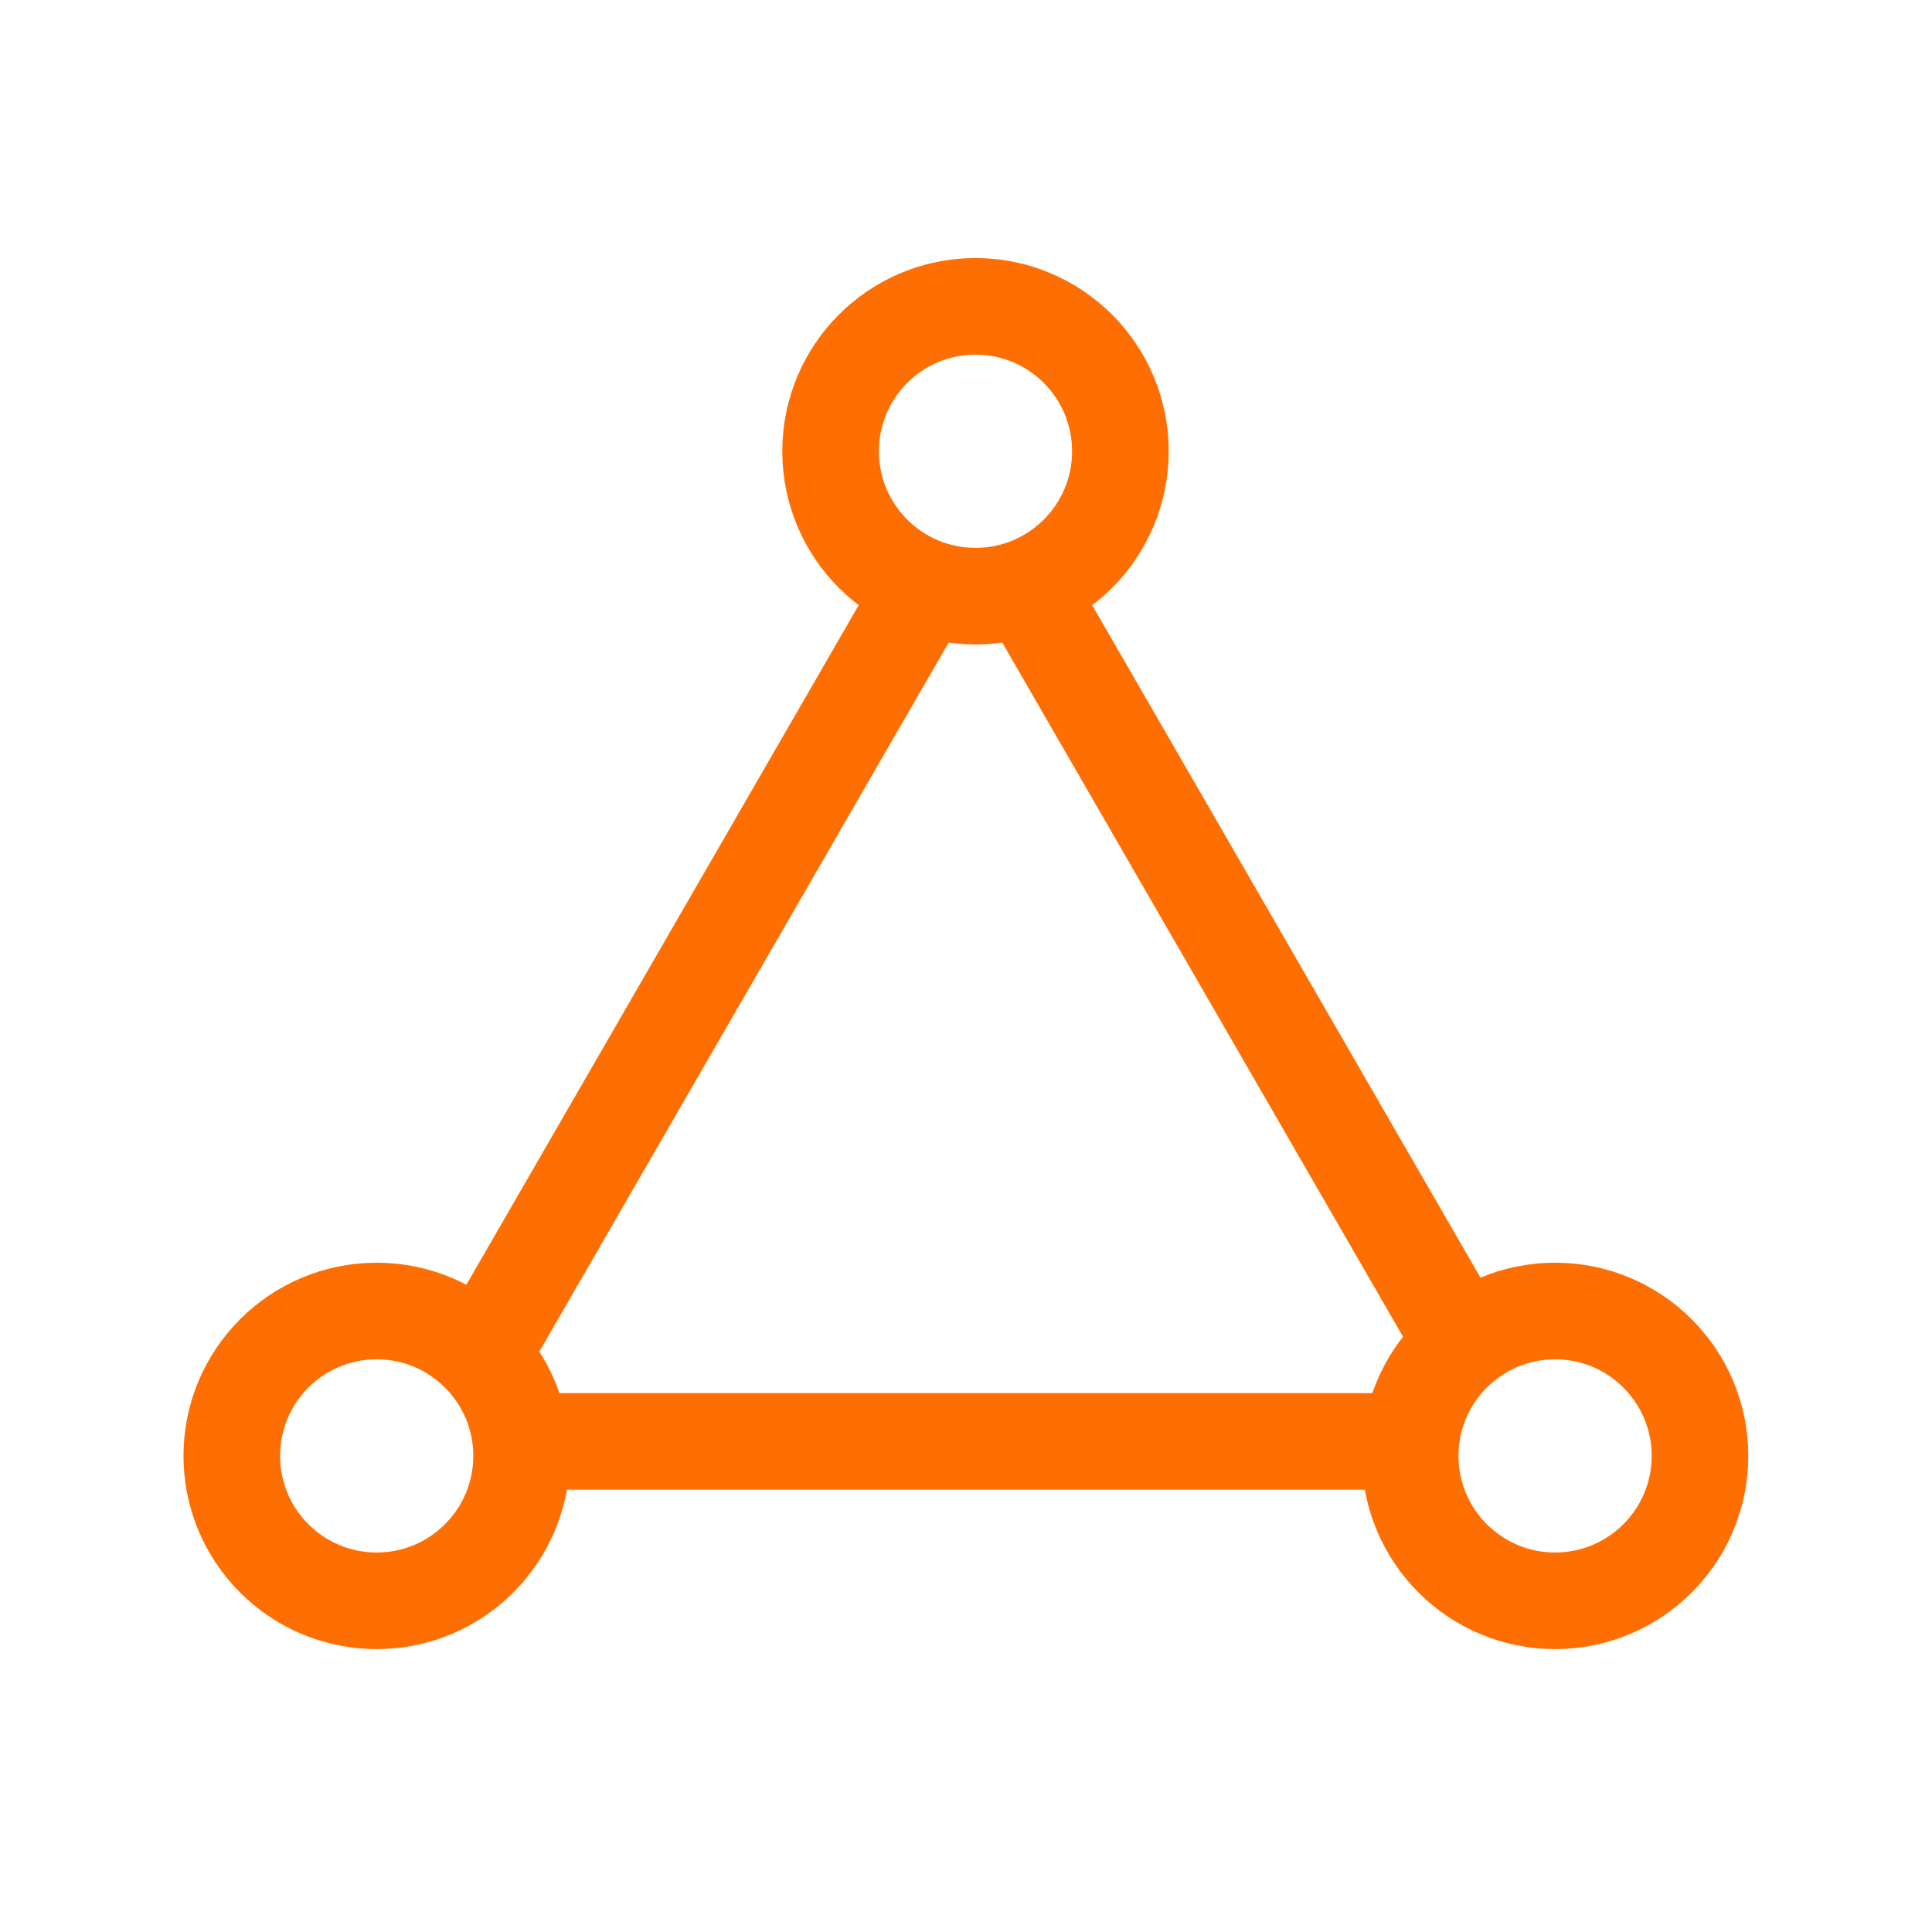
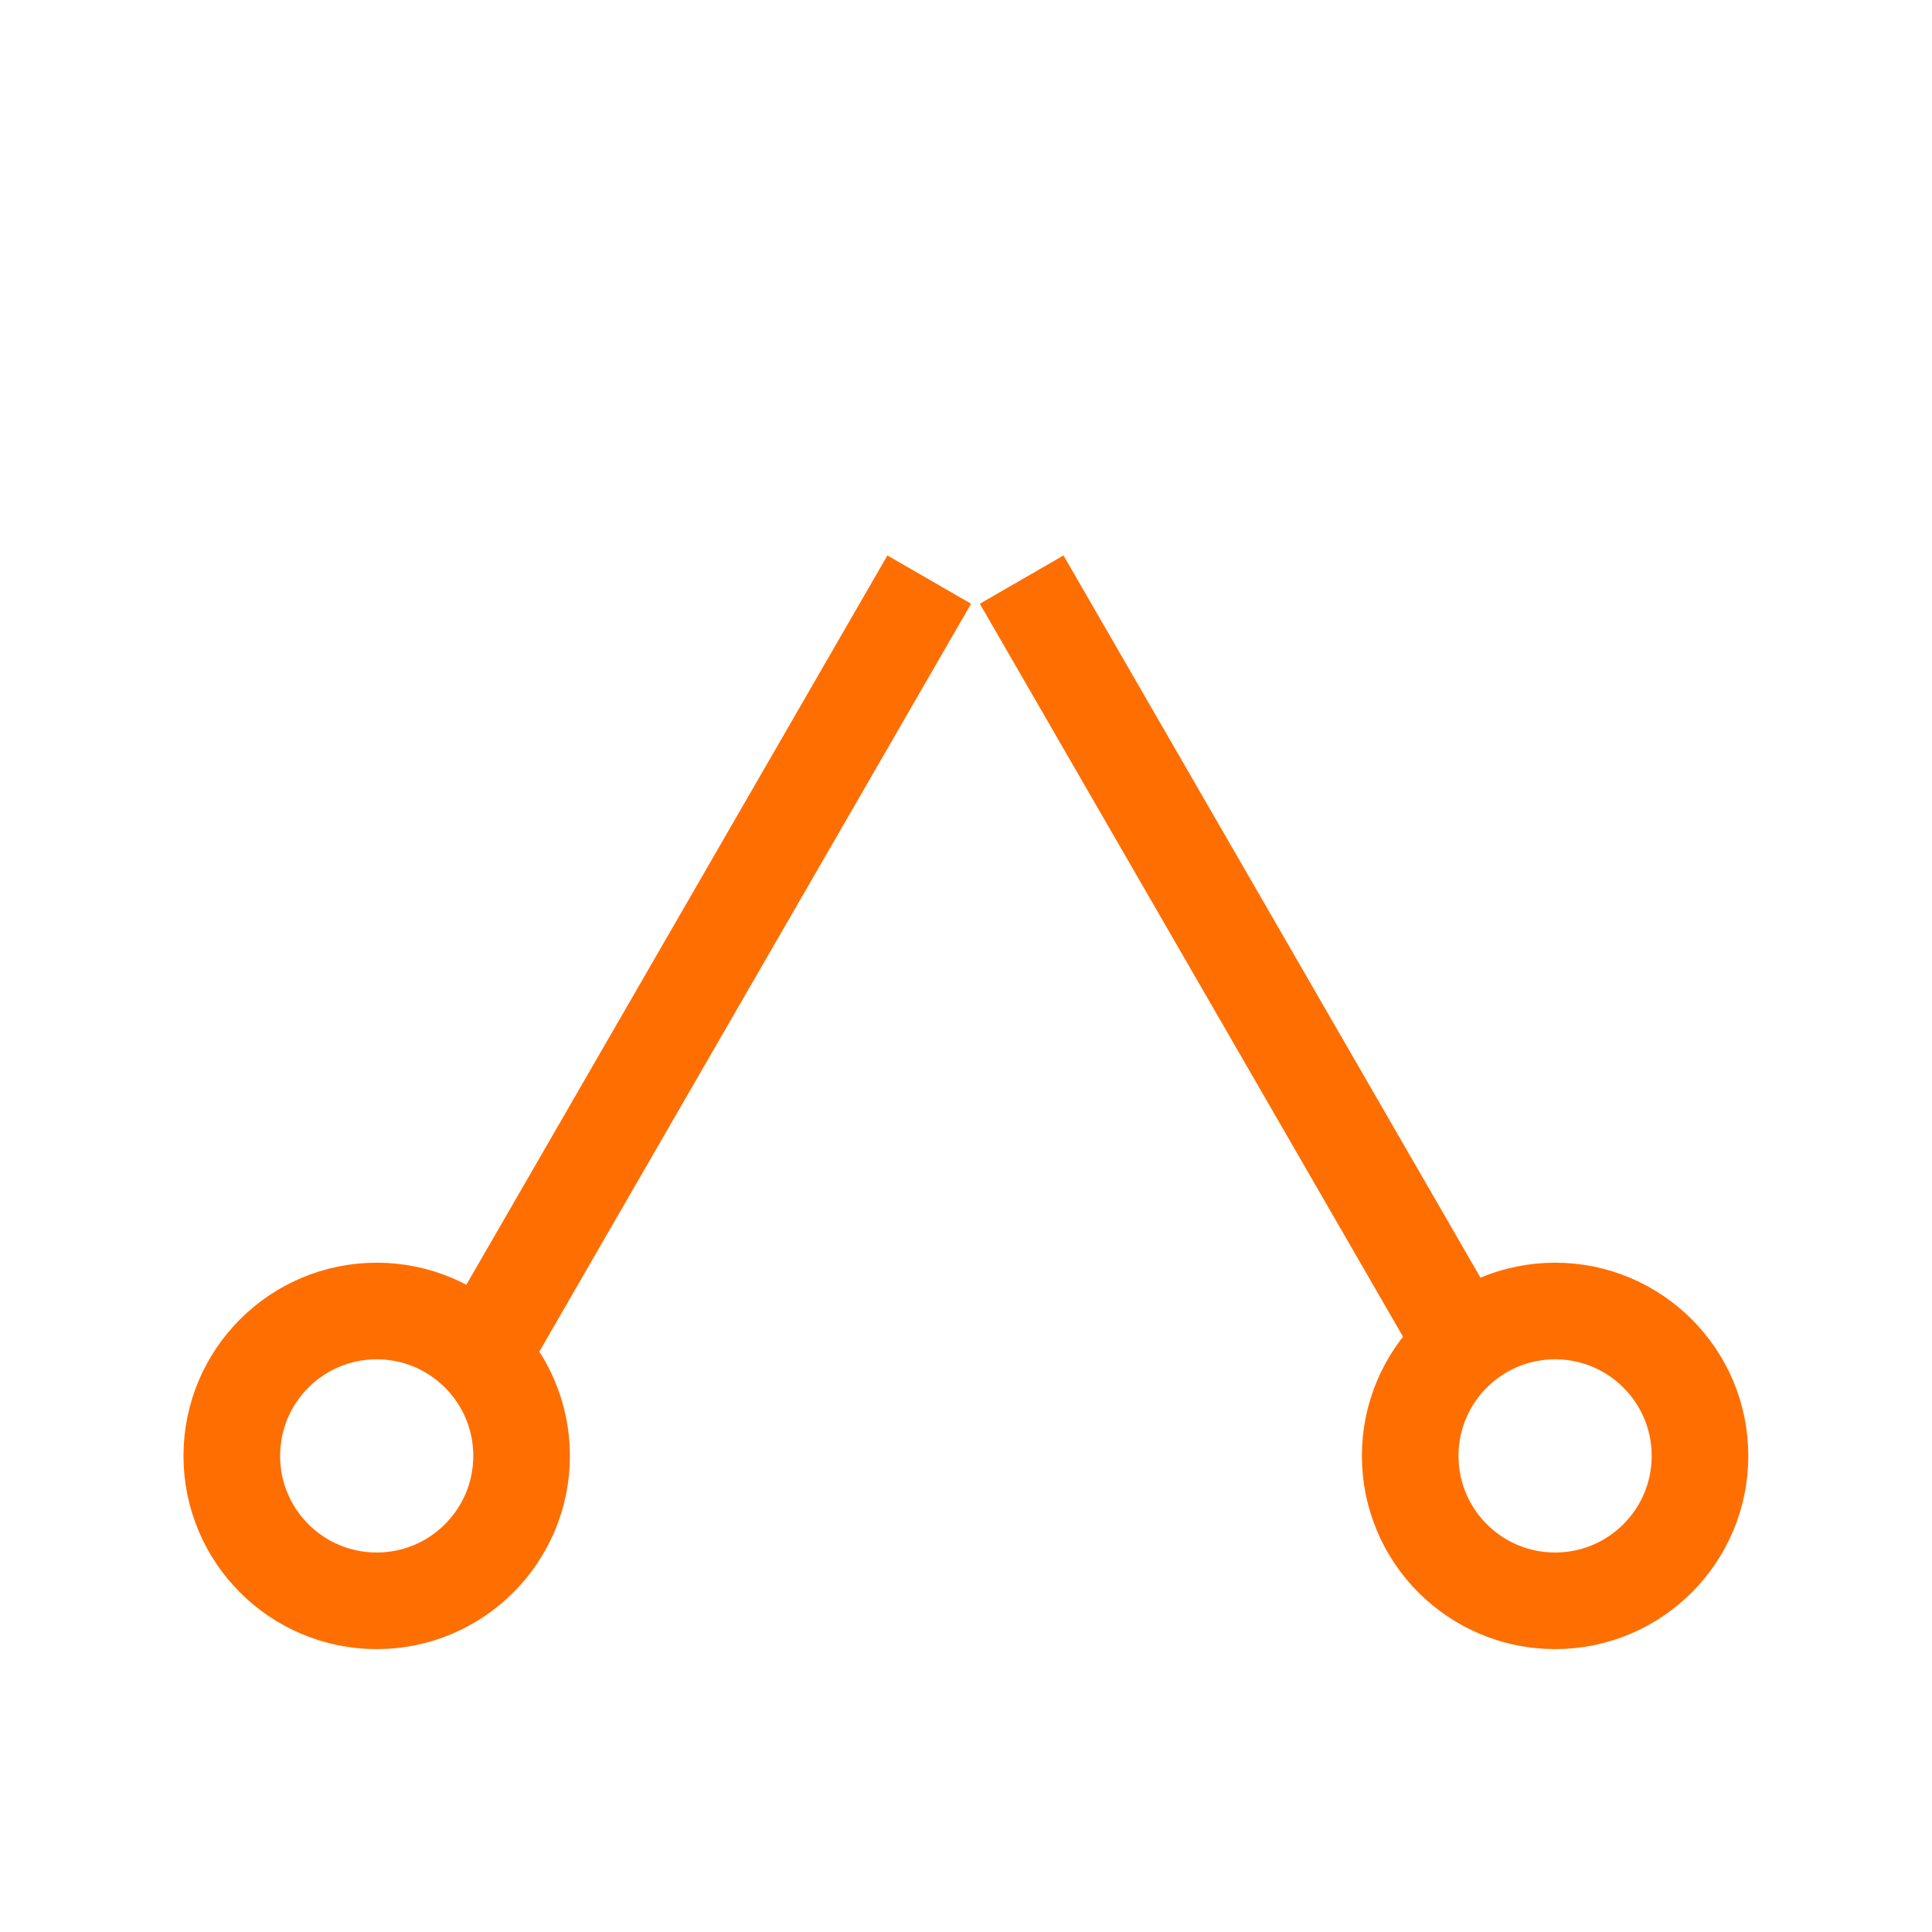
<svg xmlns="http://www.w3.org/2000/svg" width="70" height="70" viewBox="0 0 70 70" fill="none">
-   <path d="M37.017 21L53 48.683M19 52.225H51.5M17.5 49.005L33.668 21" stroke="#FF6E00" stroke-width="3.5" />
-   <circle cx="35.344" cy="16.35" r="5.25" stroke="#FF6E00" stroke-width="3.5" />
+   <path d="M37.017 21L53 48.683M19 52.225M17.5 49.005L33.668 21" stroke="#FF6E00" stroke-width="3.5" />
  <circle cx="13.648" cy="52.75" r="5.25" stroke="#FF6E00" stroke-width="3.5" />
  <circle cx="56.344" cy="52.75" r="5.25" stroke="#FF6E00" stroke-width="3.5" />
</svg>